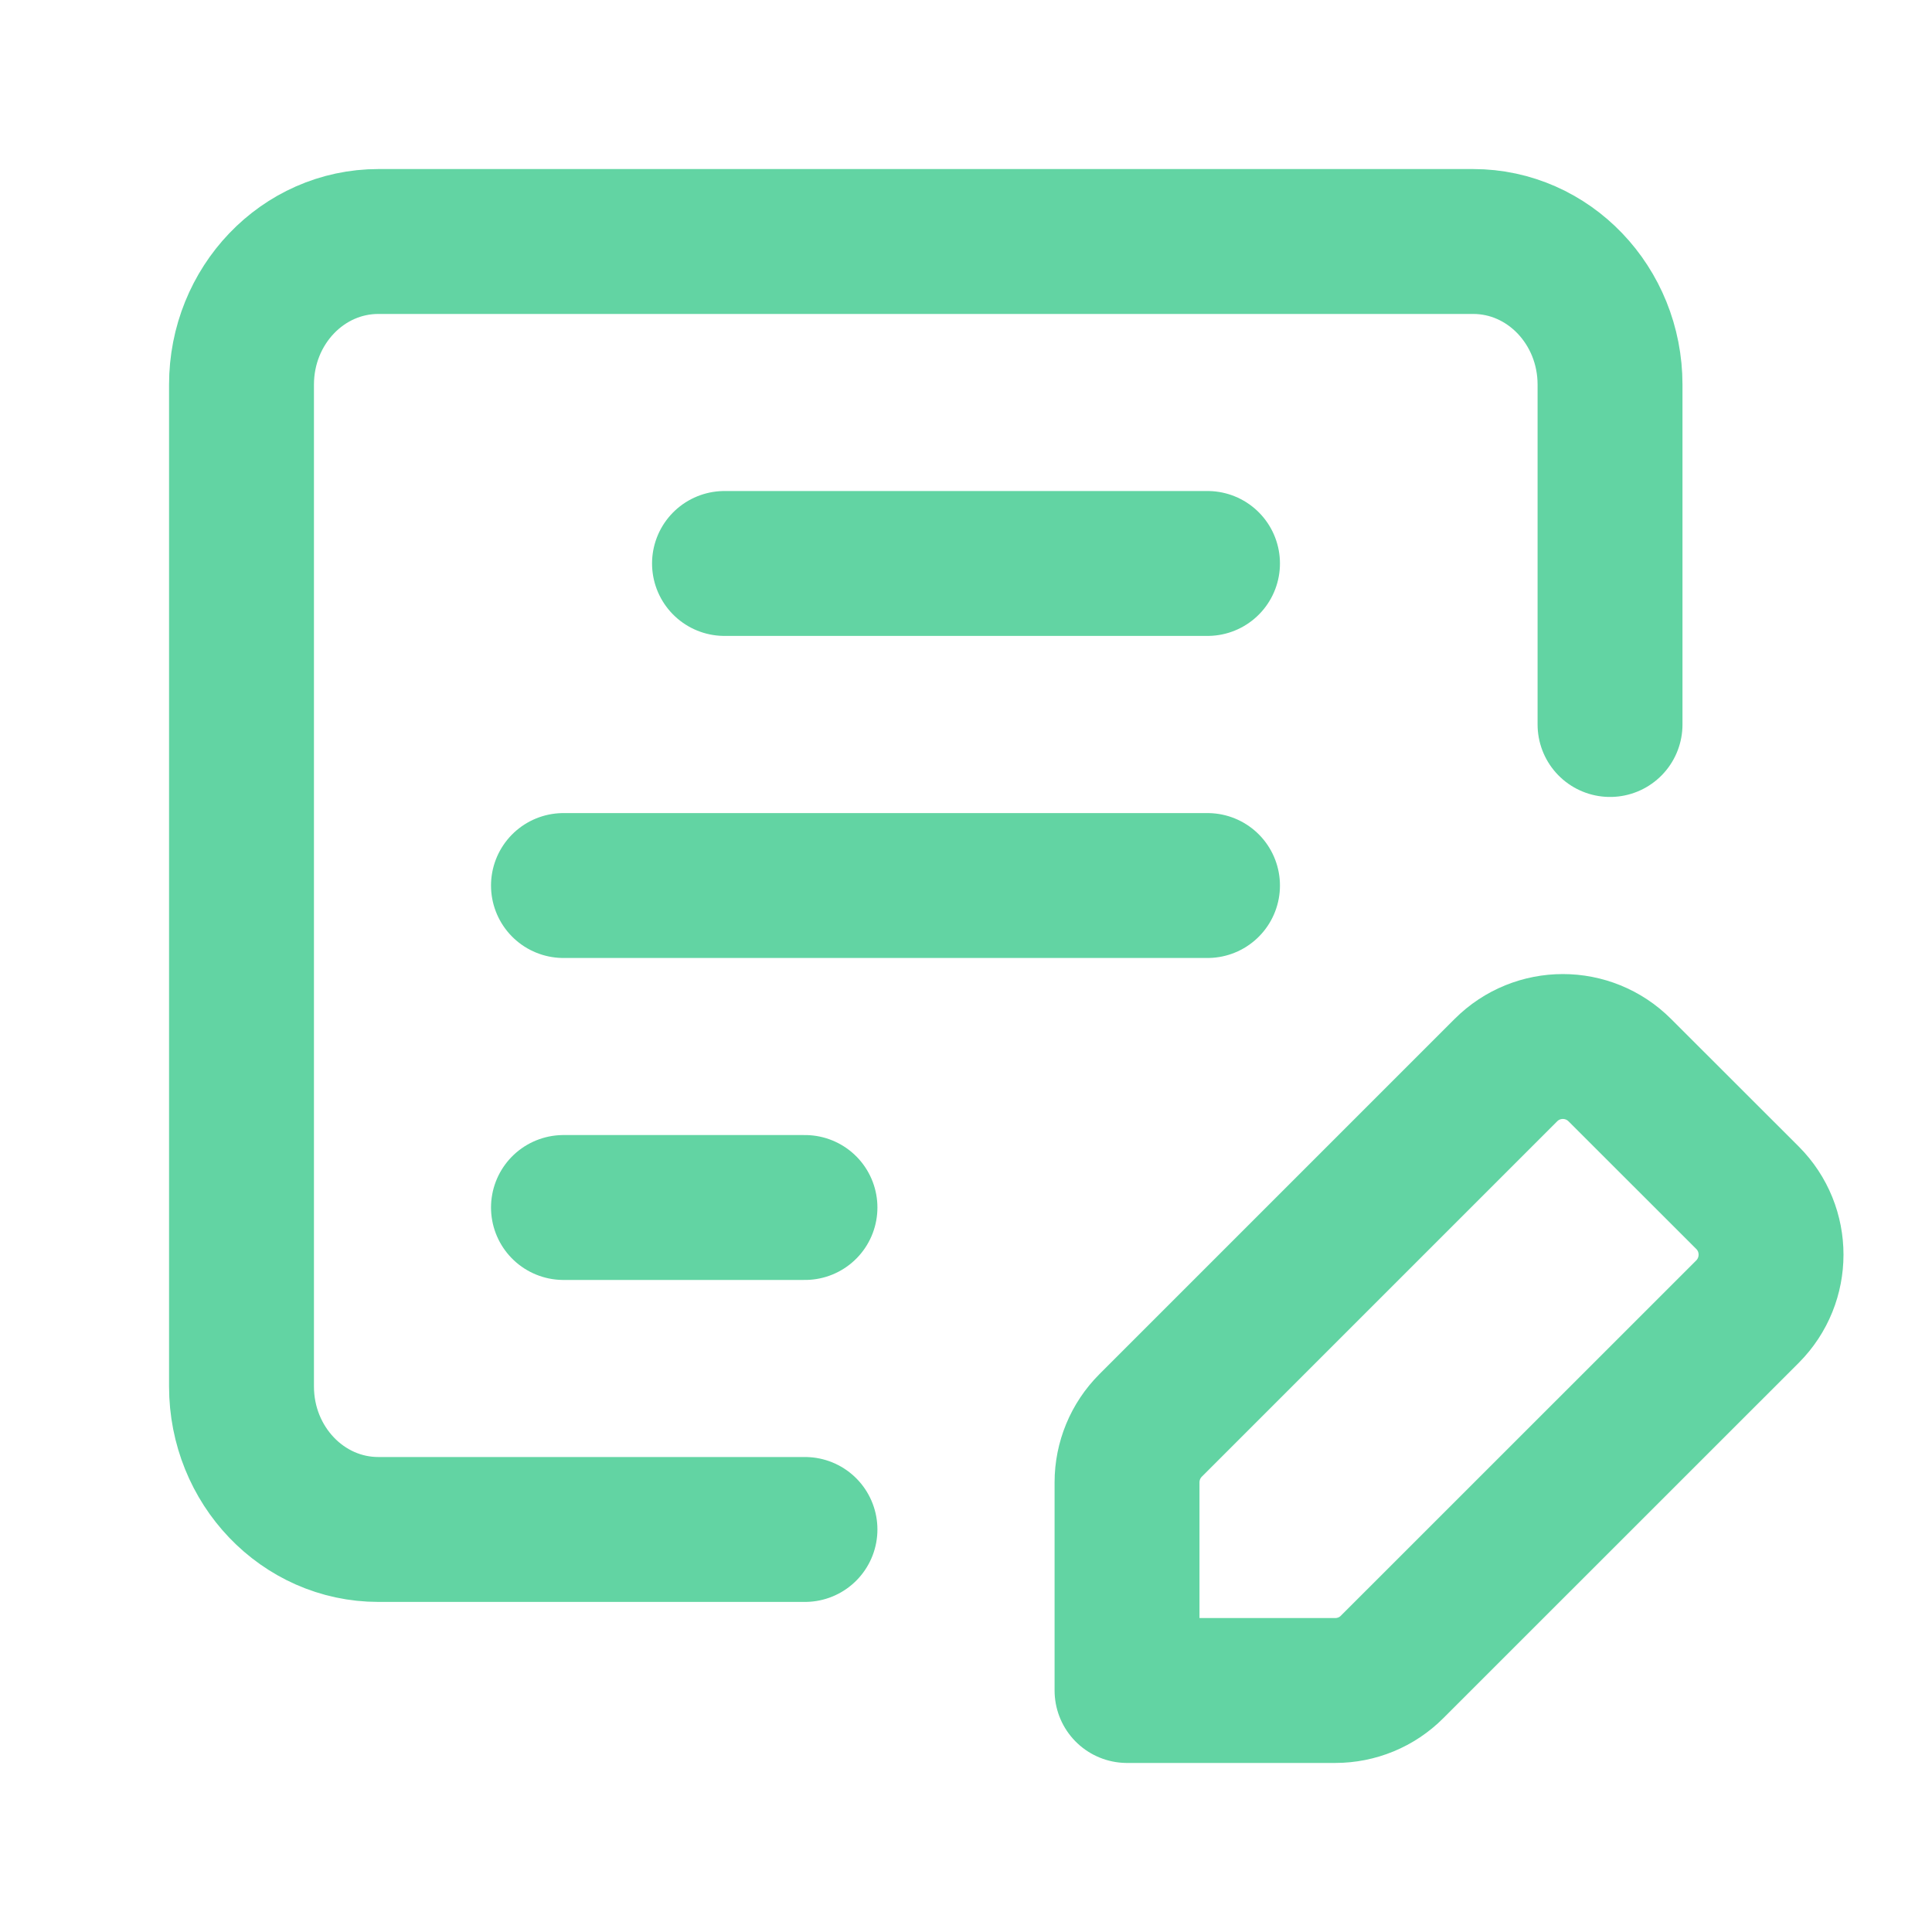
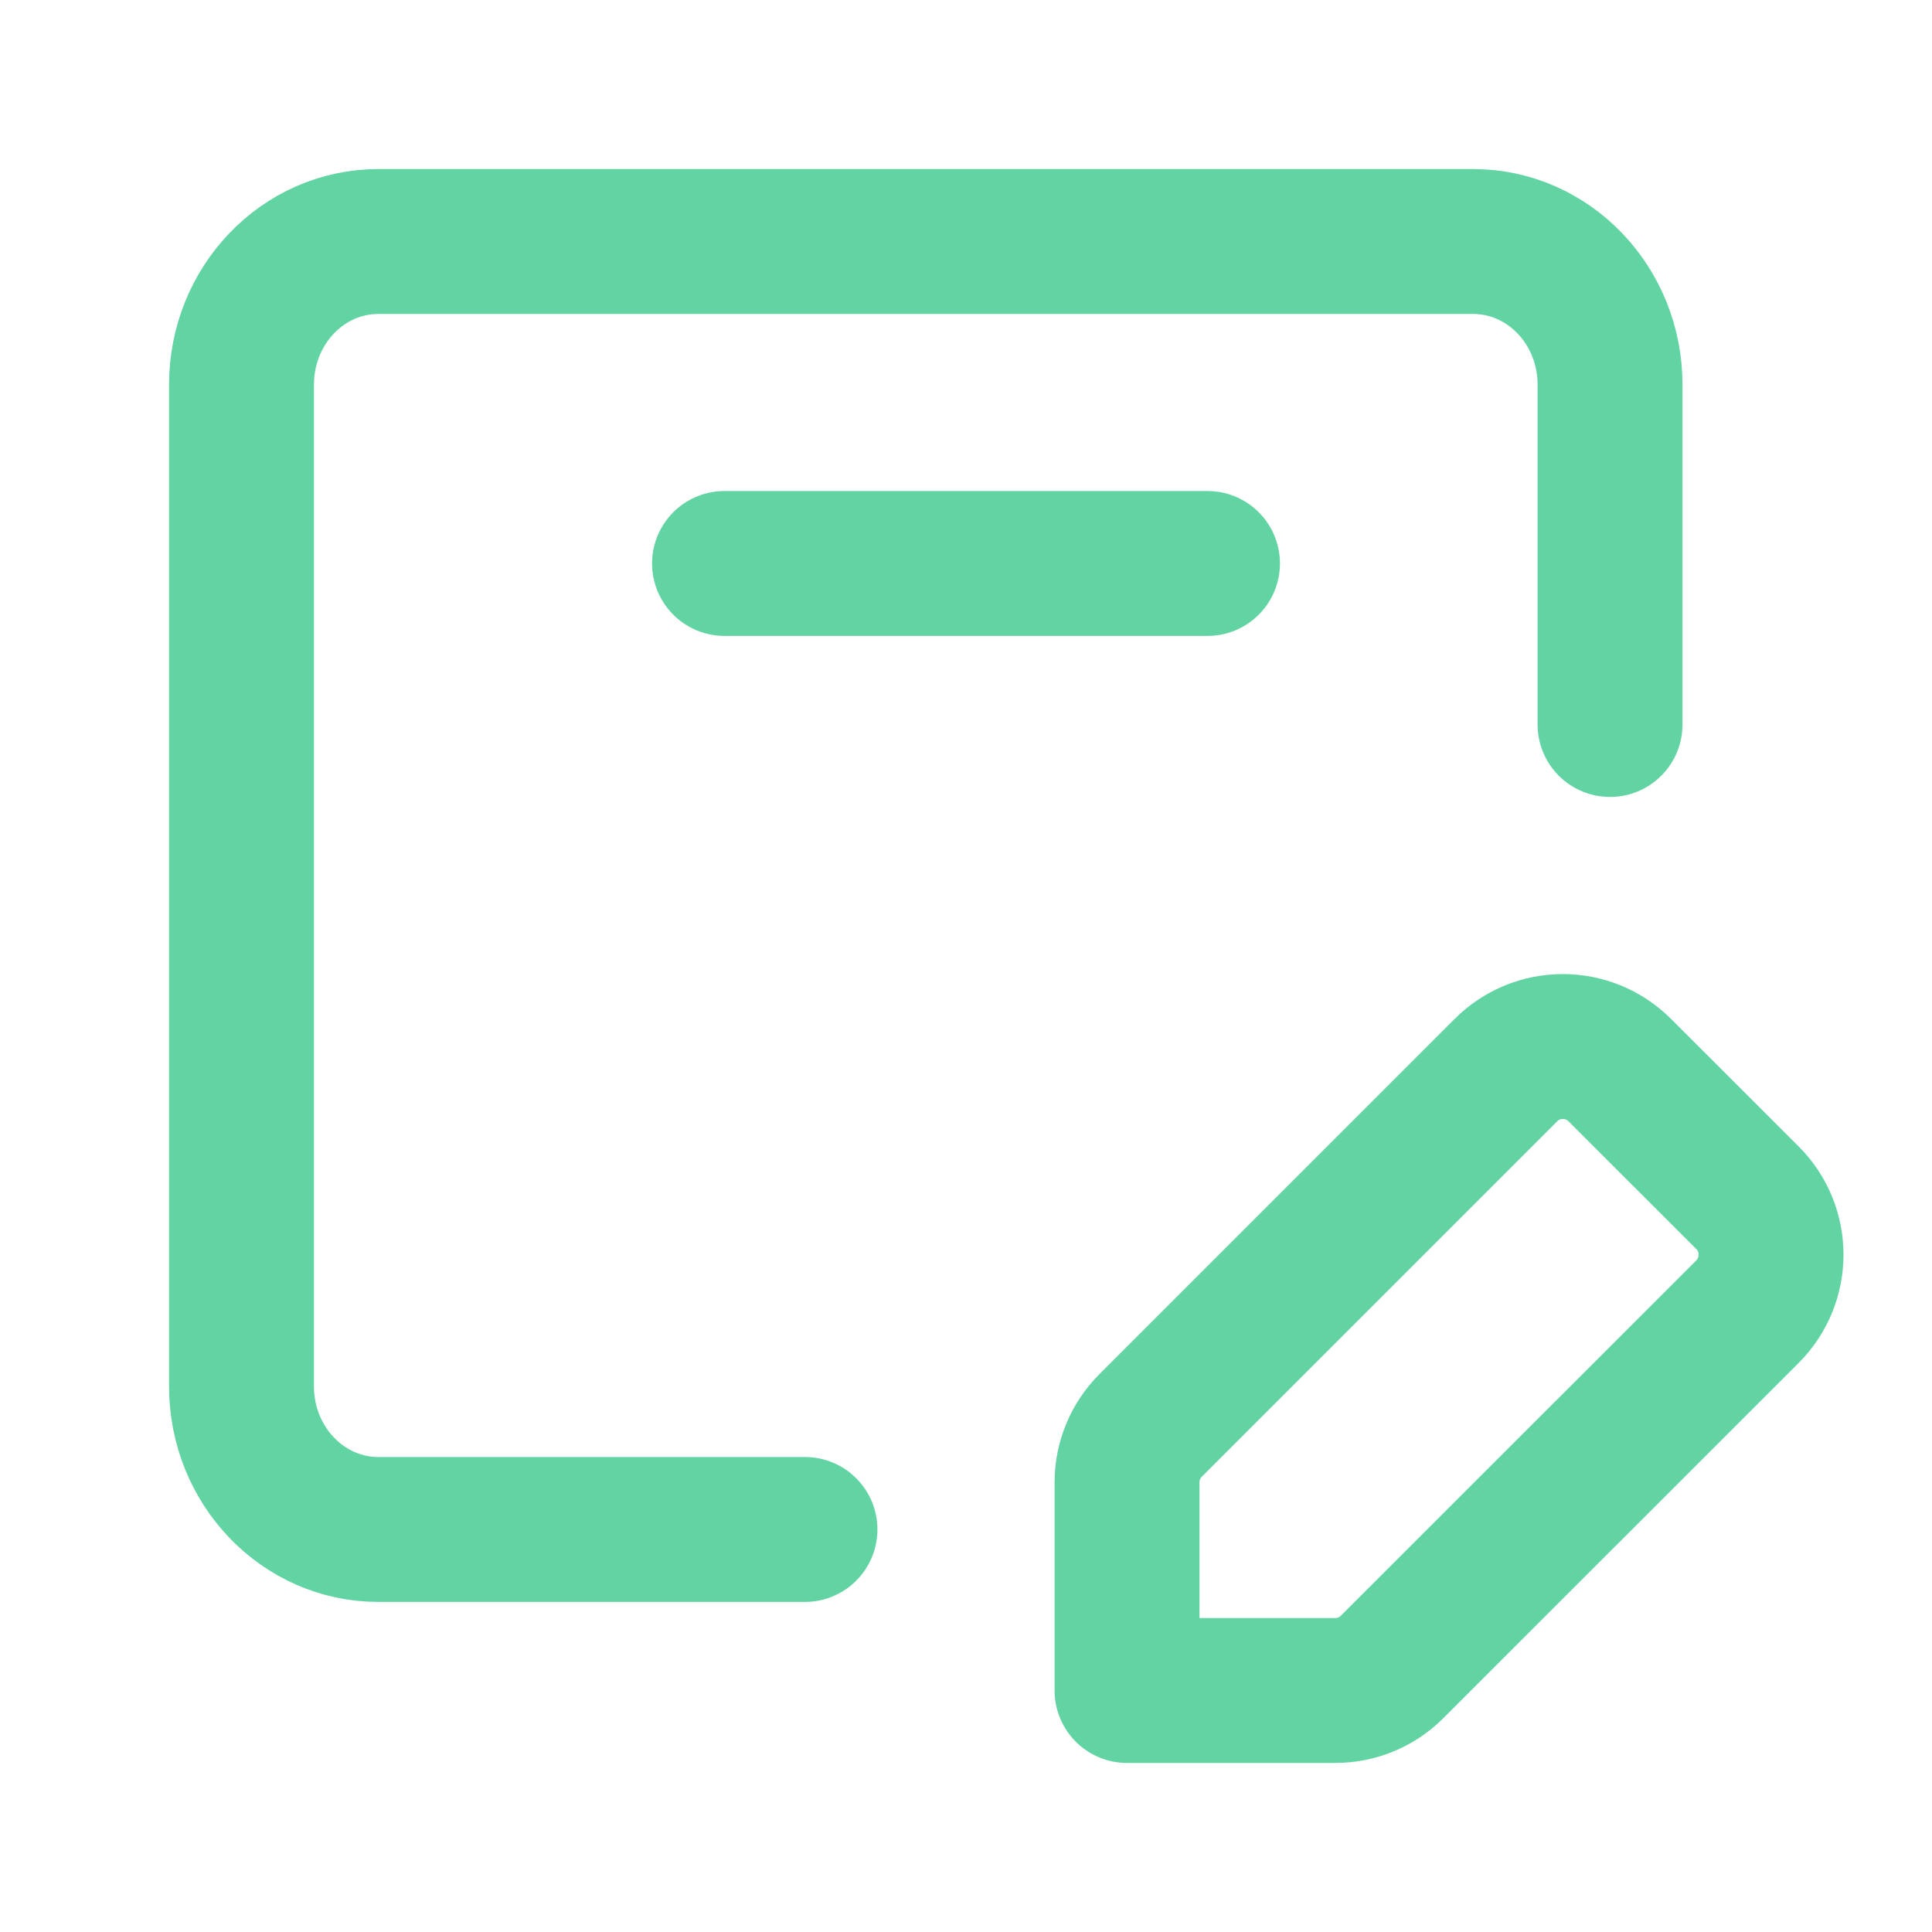
<svg xmlns="http://www.w3.org/2000/svg" fill="none" viewBox="0 0 20 20" height="20" width="20">
  <path stroke-linejoin="round" stroke-linecap="round" stroke-width="1.5" stroke="#62D4A3" d="M8.333 15.833H3.917C3.134 15.833 2.5 15.17 2.5 14.352V3.982C2.5 3.163 3.134 2.5 3.917 2.5H15.25C16.032 2.5 16.667 3.163 16.667 3.982V7.5" />
  <path stroke-linejoin="round" stroke-linecap="round" stroke-width="1.5" stroke="#62D4A3" d="M7.5 5.833H12.5" />
-   <path stroke-linejoin="round" stroke-linecap="round" stroke-width="1.5" stroke="#62D4A3" d="M5.833 9.167H12.5" />
-   <path stroke-linejoin="round" stroke-linecap="round" stroke-width="1.5" stroke="#62D4A3" d="M5.833 12.5H8.333" />
  <path stroke-linejoin="round" stroke-linecap="round" stroke-width="1.5" stroke="#62D4A3" d="M14.411 17.256L18.09 13.578C18.415 13.252 18.415 12.724 18.09 12.399L16.768 11.078C16.442 10.752 15.915 10.752 15.589 11.078L11.911 14.756C11.755 14.912 11.667 15.124 11.667 15.345V17.5H13.822C14.043 17.5 14.255 17.413 14.411 17.256V17.256Z" clip-rule="evenodd" fill-rule="evenodd" />
</svg>